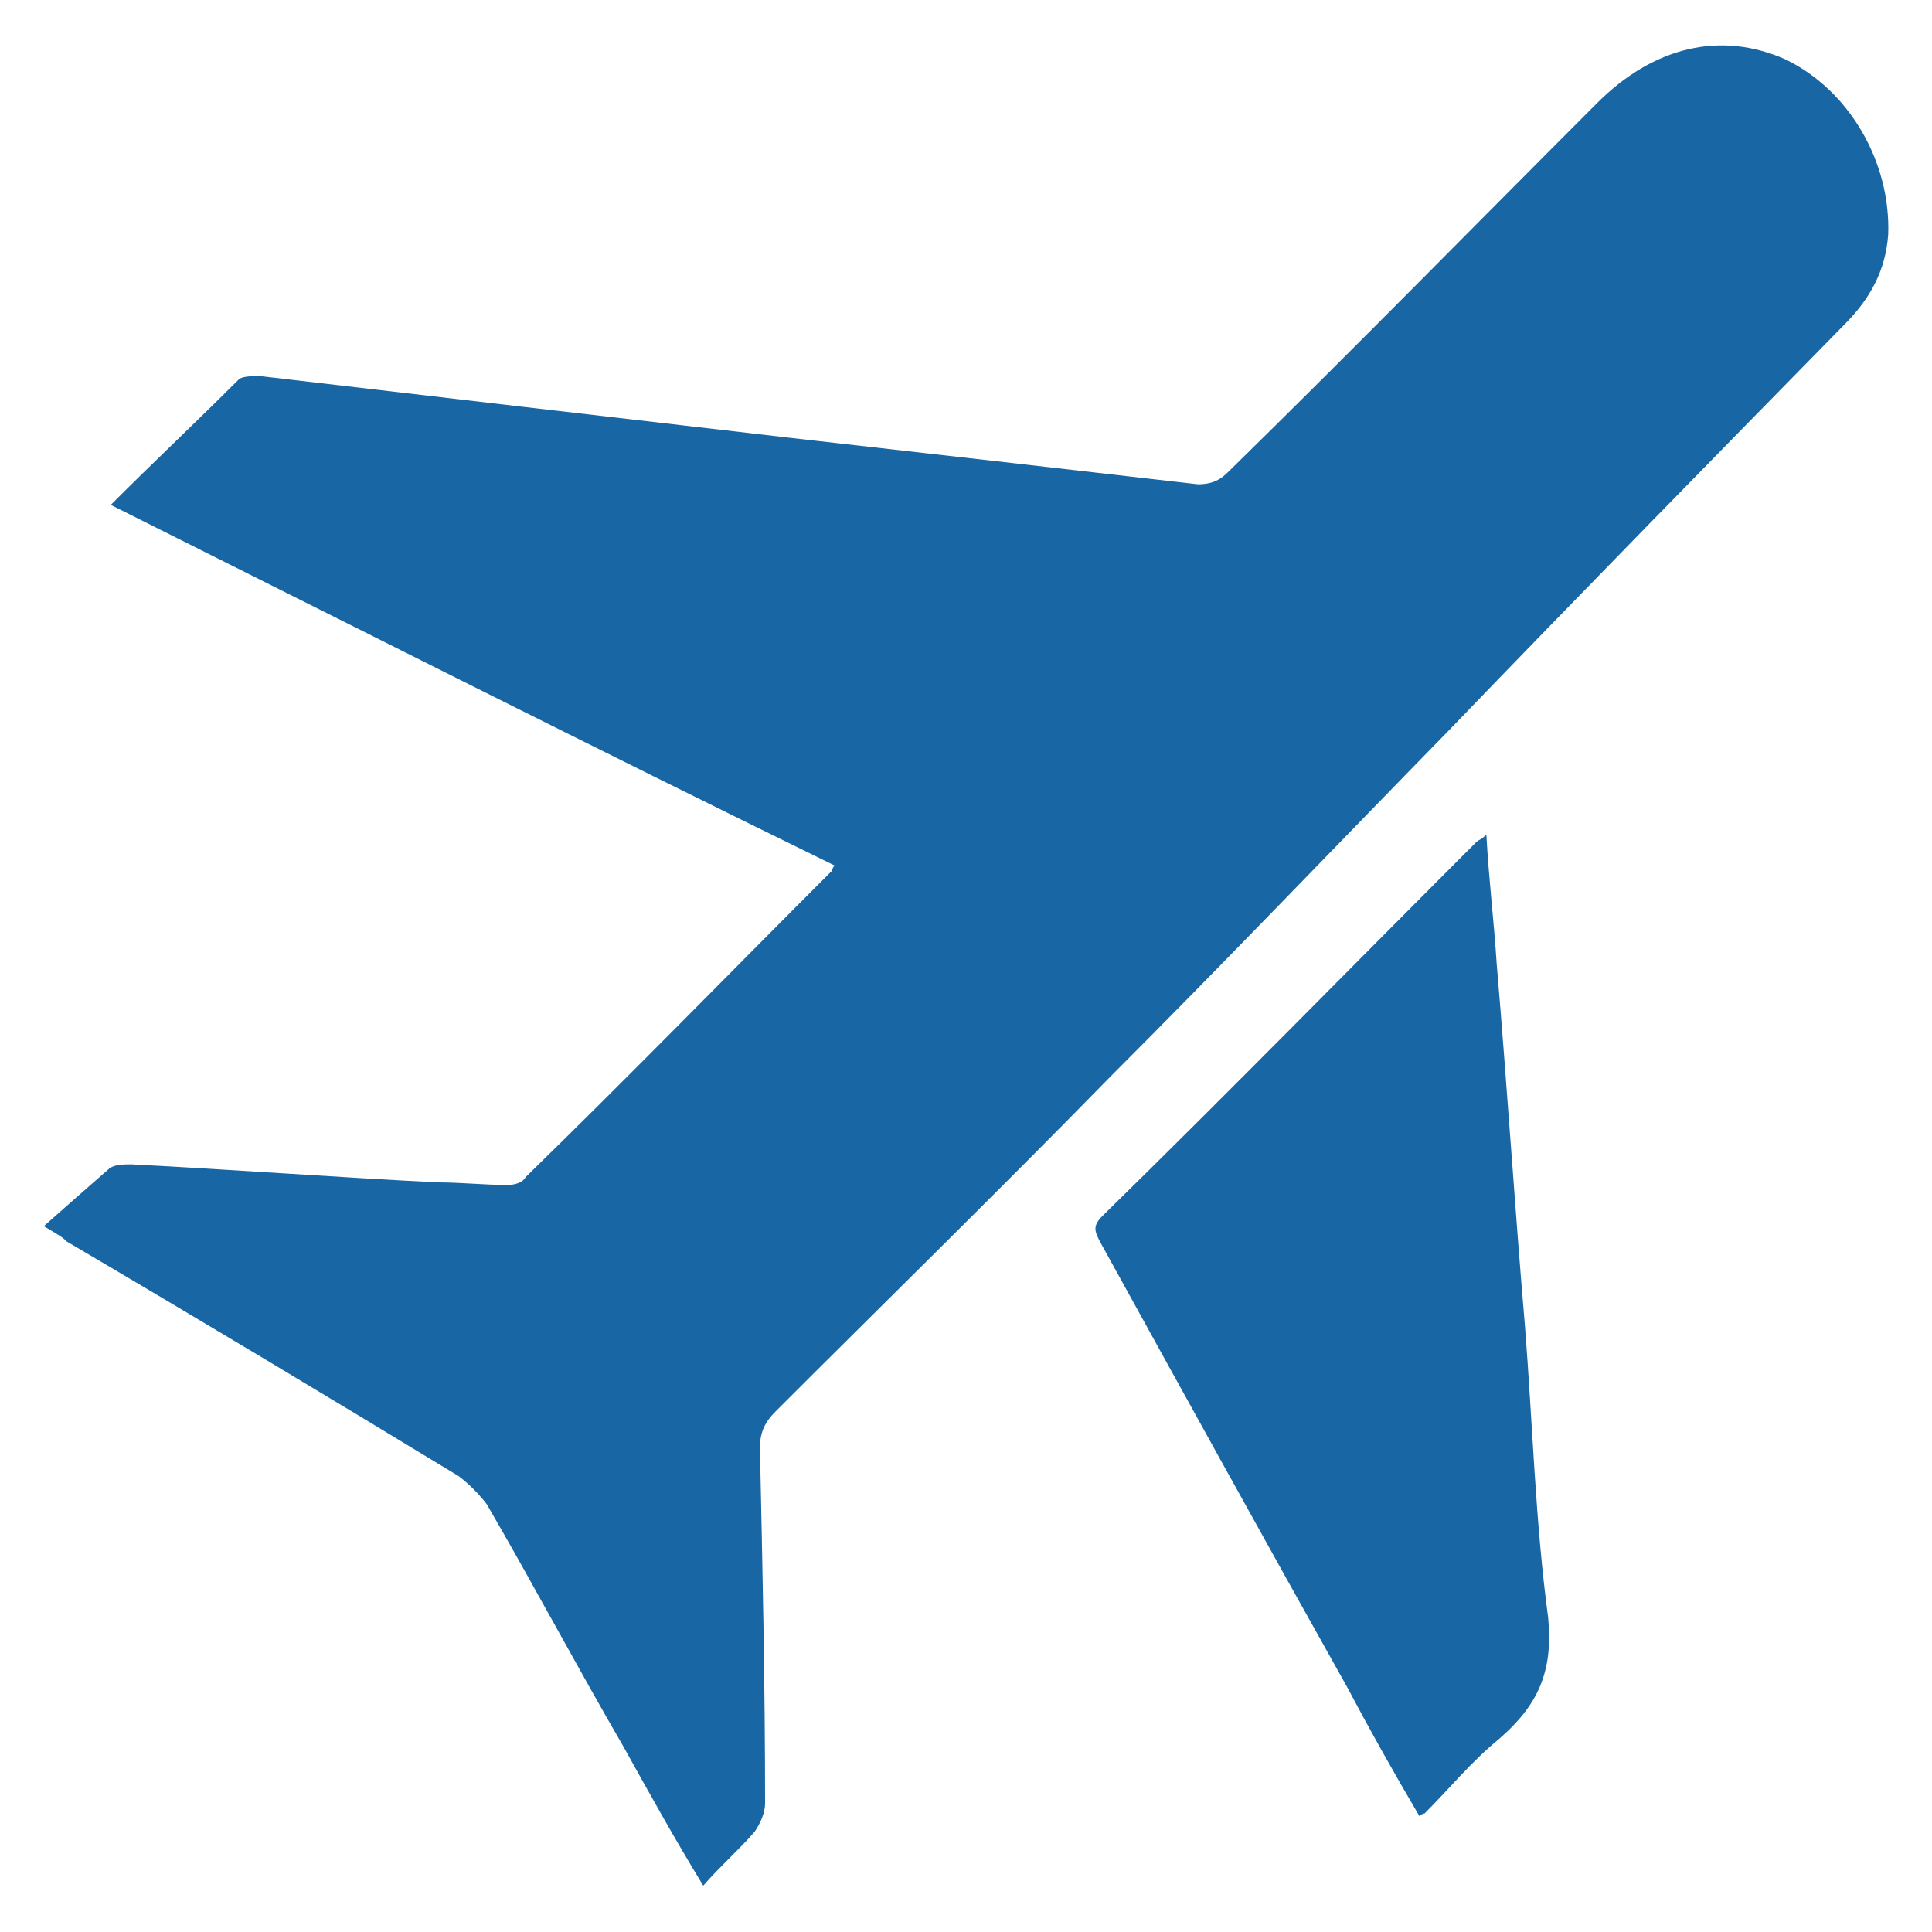
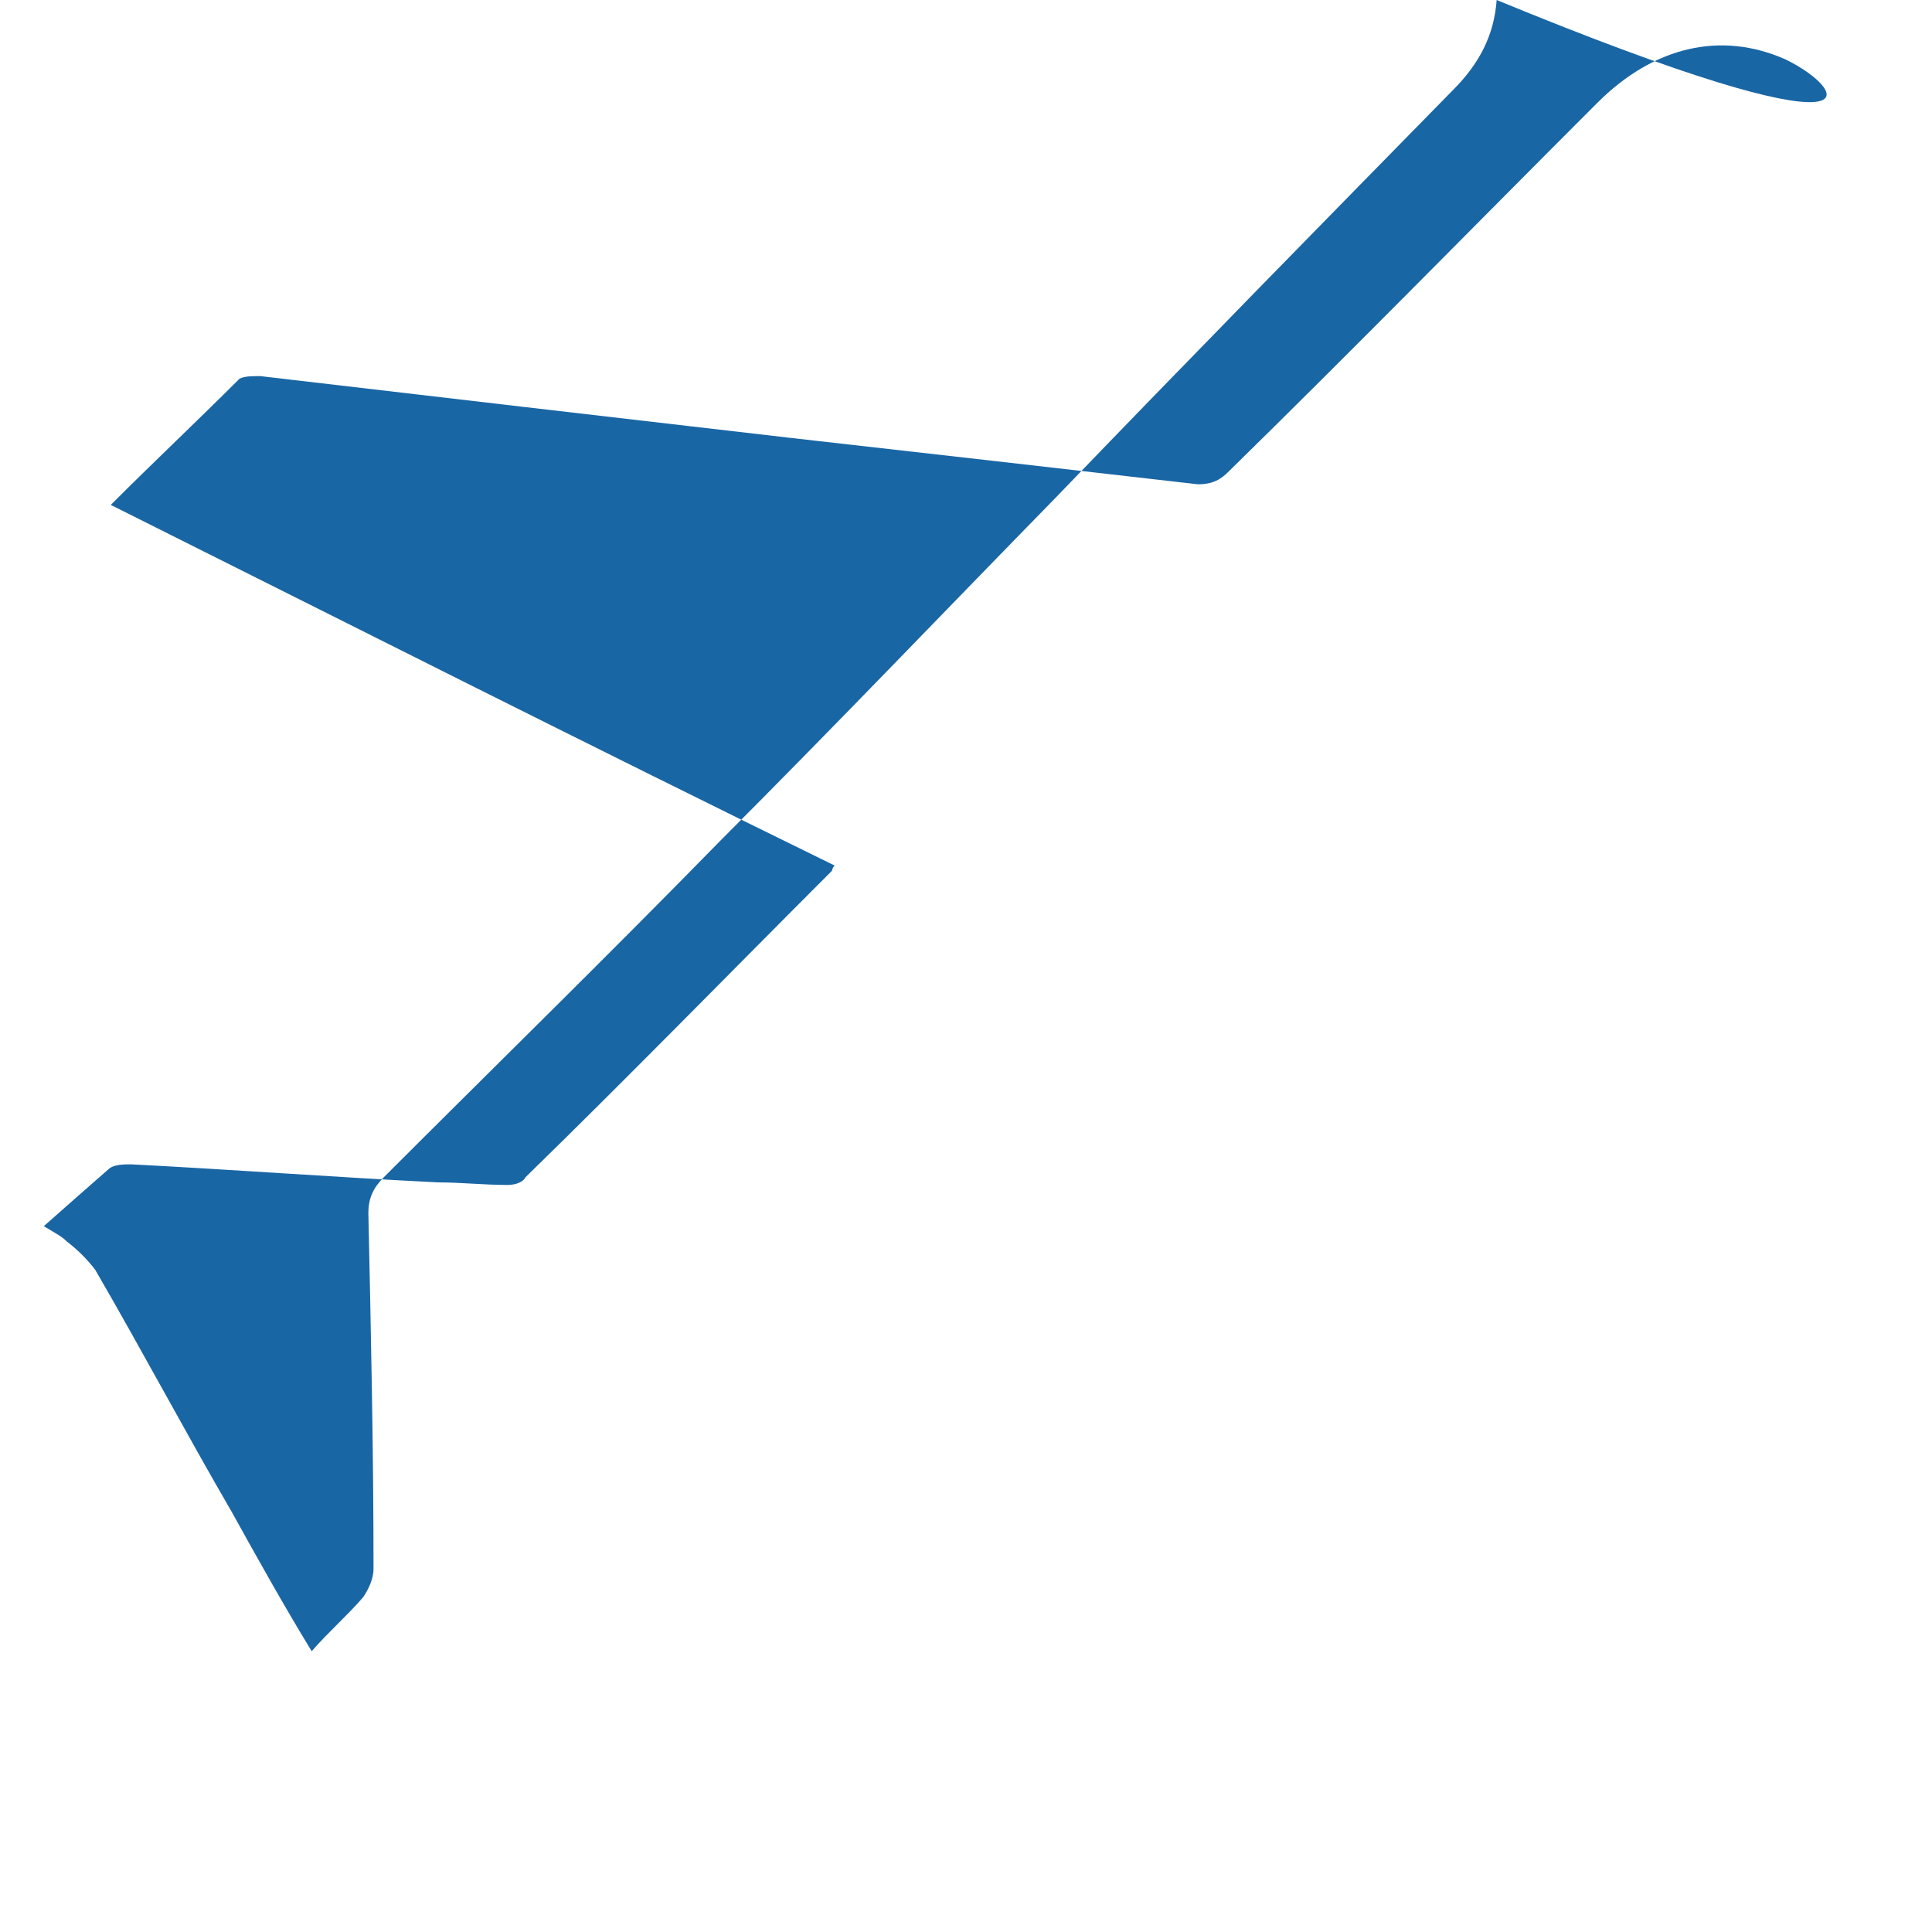
<svg xmlns="http://www.w3.org/2000/svg" version="1.1" id="Layer_1" x="0px" y="0px" viewBox="0 0 75 75" style="enable-background:new 0 0 75 75;" xml:space="preserve">
  <style type="text/css">
	.st0{fill:#1966A5;}
</style>
  <g>
-     <path class="st0" d="M69.3,2.3C66.8,1.2,64.2,1.8,62,4c-4.8,4.8-9.5,9.6-14.3,14.3c-0.3,0.3-0.6,0.5-1.2,0.5   C41.3,18.2,36,17.6,30.7,17c-6.9-0.8-13.8-1.6-20.6-2.4c-0.3,0-0.6,0-0.8,0.1c-1.6,1.6-3.3,3.2-5,4.9c9.4,4.7,18.7,9.4,28.1,14   c-0.1,0.1-0.1,0.2-0.1,0.2c-4,4-7.9,8-11.9,11.9C20.3,45.9,20,46,19.7,46c-0.9,0-1.8-0.1-2.7-0.1c-4-0.2-8-0.5-11.9-0.7   c-0.3,0-0.7,0-0.9,0.2c-0.8,0.7-1.6,1.4-2.5,2.2c0.5,0.3,0.7,0.4,0.9,0.6c5.1,3,10.1,6,15.2,9.1c0.4,0.3,0.8,0.7,1.1,1.1   c1.8,3.1,3.5,6.3,5.3,9.4c1,1.8,2,3.6,3.1,5.4c0.7-0.8,1.4-1.4,2-2.1c0.2-0.3,0.4-0.7,0.4-1.1c0-4.6-0.1-9.2-0.2-13.8   c0-0.6,0.2-1,0.6-1.4c4.3-4.3,8.7-8.6,13-13c4.4-4.4,8.7-8.9,13.1-13.4c5.1-5.3,10.3-10.6,15.4-15.8c1-1,1.6-2.1,1.7-3.5   C73.4,6.3,71.8,3.5,69.3,2.3" />
-     <path class="st0" d="M59.2,51.5c-0.4-4.7-0.7-9.4-1.1-14.1c-0.1-1.6-0.3-3.2-0.4-5c-0.2,0.2-0.3,0.2-0.4,0.3   c-4.8,4.8-9.6,9.7-14.5,14.5c-0.4,0.4-0.3,0.6-0.1,1c3.2,5.8,6.4,11.6,9.6,17.3c0.9,1.7,1.8,3.3,2.8,5c0.1-0.1,0.2-0.1,0.2-0.1   c1-1,1.8-2,2.9-2.9c1.5-1.3,2.1-2.6,1.9-4.7C59.6,59.1,59.5,55.3,59.2,51.5" />
+     <path class="st0" d="M69.3,2.3C66.8,1.2,64.2,1.8,62,4c-4.8,4.8-9.5,9.6-14.3,14.3c-0.3,0.3-0.6,0.5-1.2,0.5   C41.3,18.2,36,17.6,30.7,17c-6.9-0.8-13.8-1.6-20.6-2.4c-0.3,0-0.6,0-0.8,0.1c-1.6,1.6-3.3,3.2-5,4.9c9.4,4.7,18.7,9.4,28.1,14   c-0.1,0.1-0.1,0.2-0.1,0.2c-4,4-7.9,8-11.9,11.9C20.3,45.9,20,46,19.7,46c-0.9,0-1.8-0.1-2.7-0.1c-4-0.2-8-0.5-11.9-0.7   c-0.3,0-0.7,0-0.9,0.2c-0.8,0.7-1.6,1.4-2.5,2.2c0.5,0.3,0.7,0.4,0.9,0.6c0.4,0.3,0.8,0.7,1.1,1.1   c1.8,3.1,3.5,6.3,5.3,9.4c1,1.8,2,3.6,3.1,5.4c0.7-0.8,1.4-1.4,2-2.1c0.2-0.3,0.4-0.7,0.4-1.1c0-4.6-0.1-9.2-0.2-13.8   c0-0.6,0.2-1,0.6-1.4c4.3-4.3,8.7-8.6,13-13c4.4-4.4,8.7-8.9,13.1-13.4c5.1-5.3,10.3-10.6,15.4-15.8c1-1,1.6-2.1,1.7-3.5   C73.4,6.3,71.8,3.5,69.3,2.3" />
  </g>
</svg>